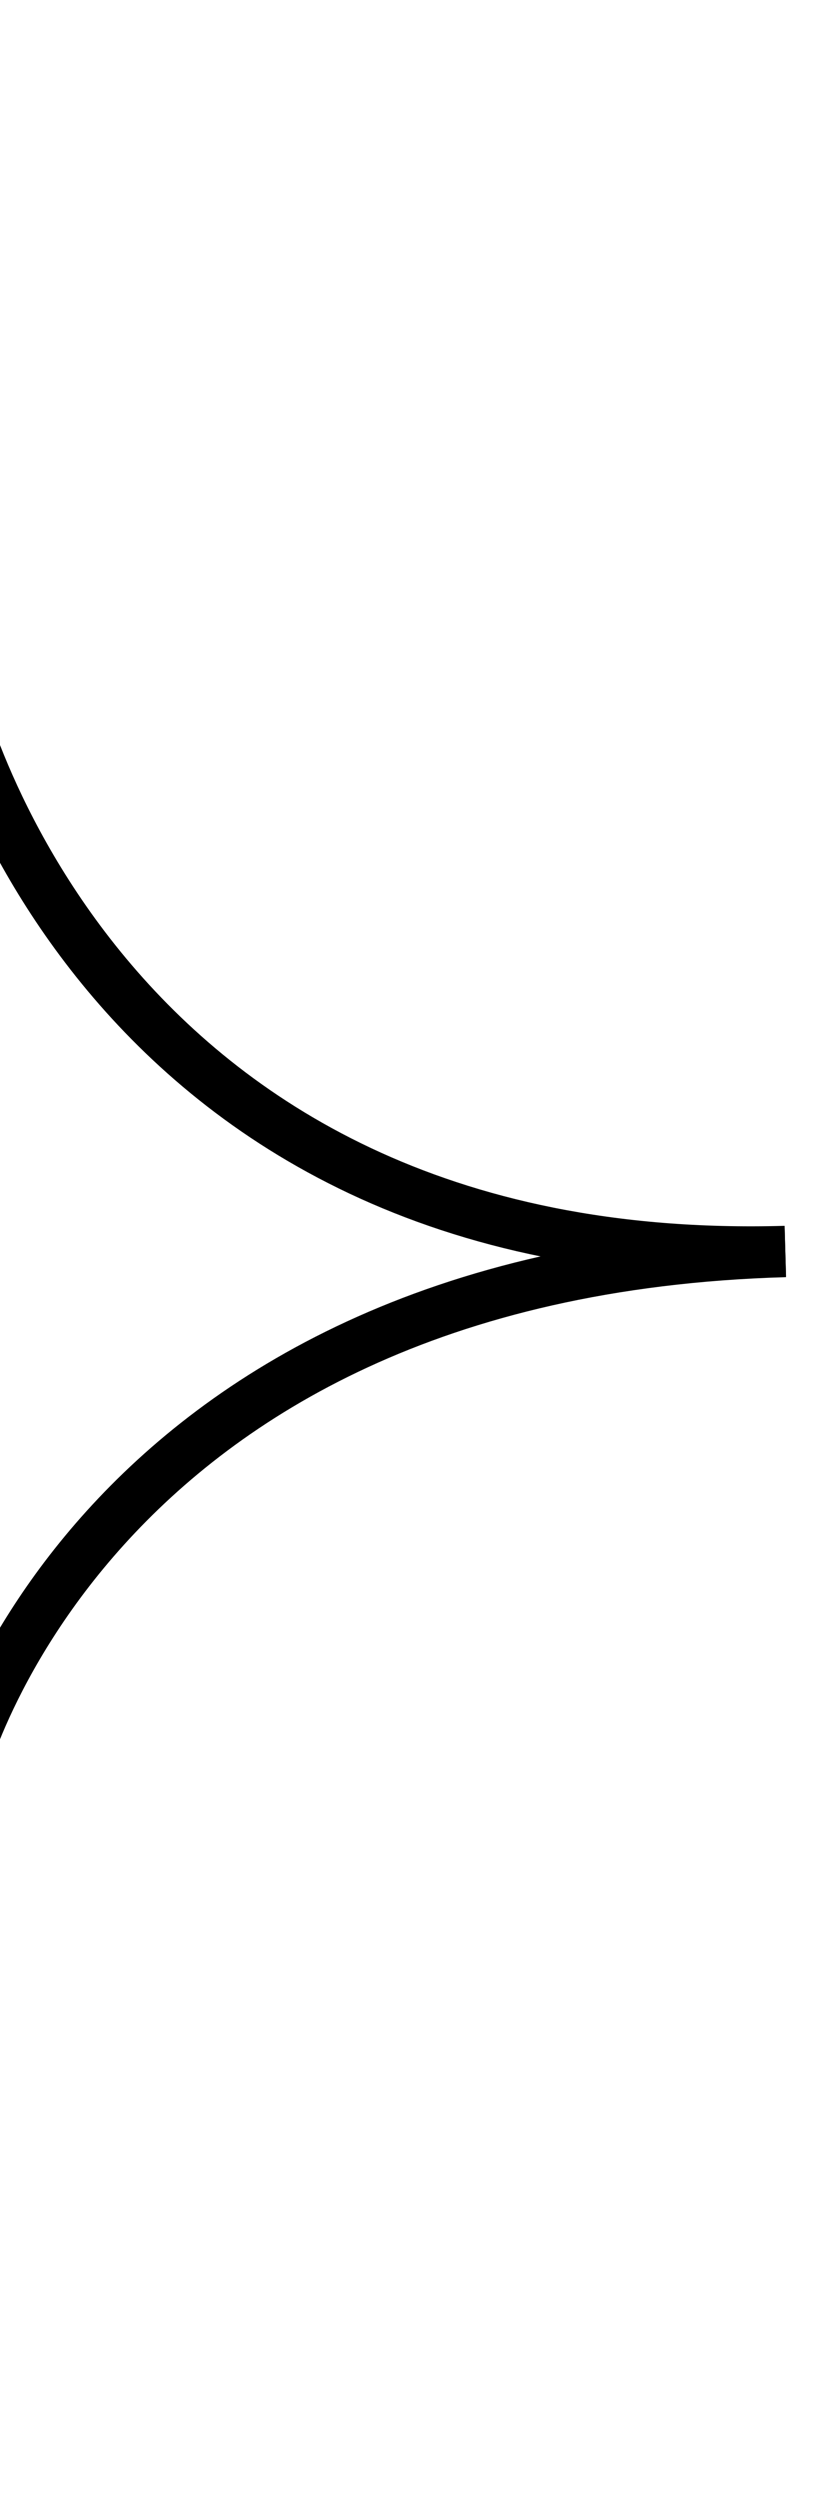
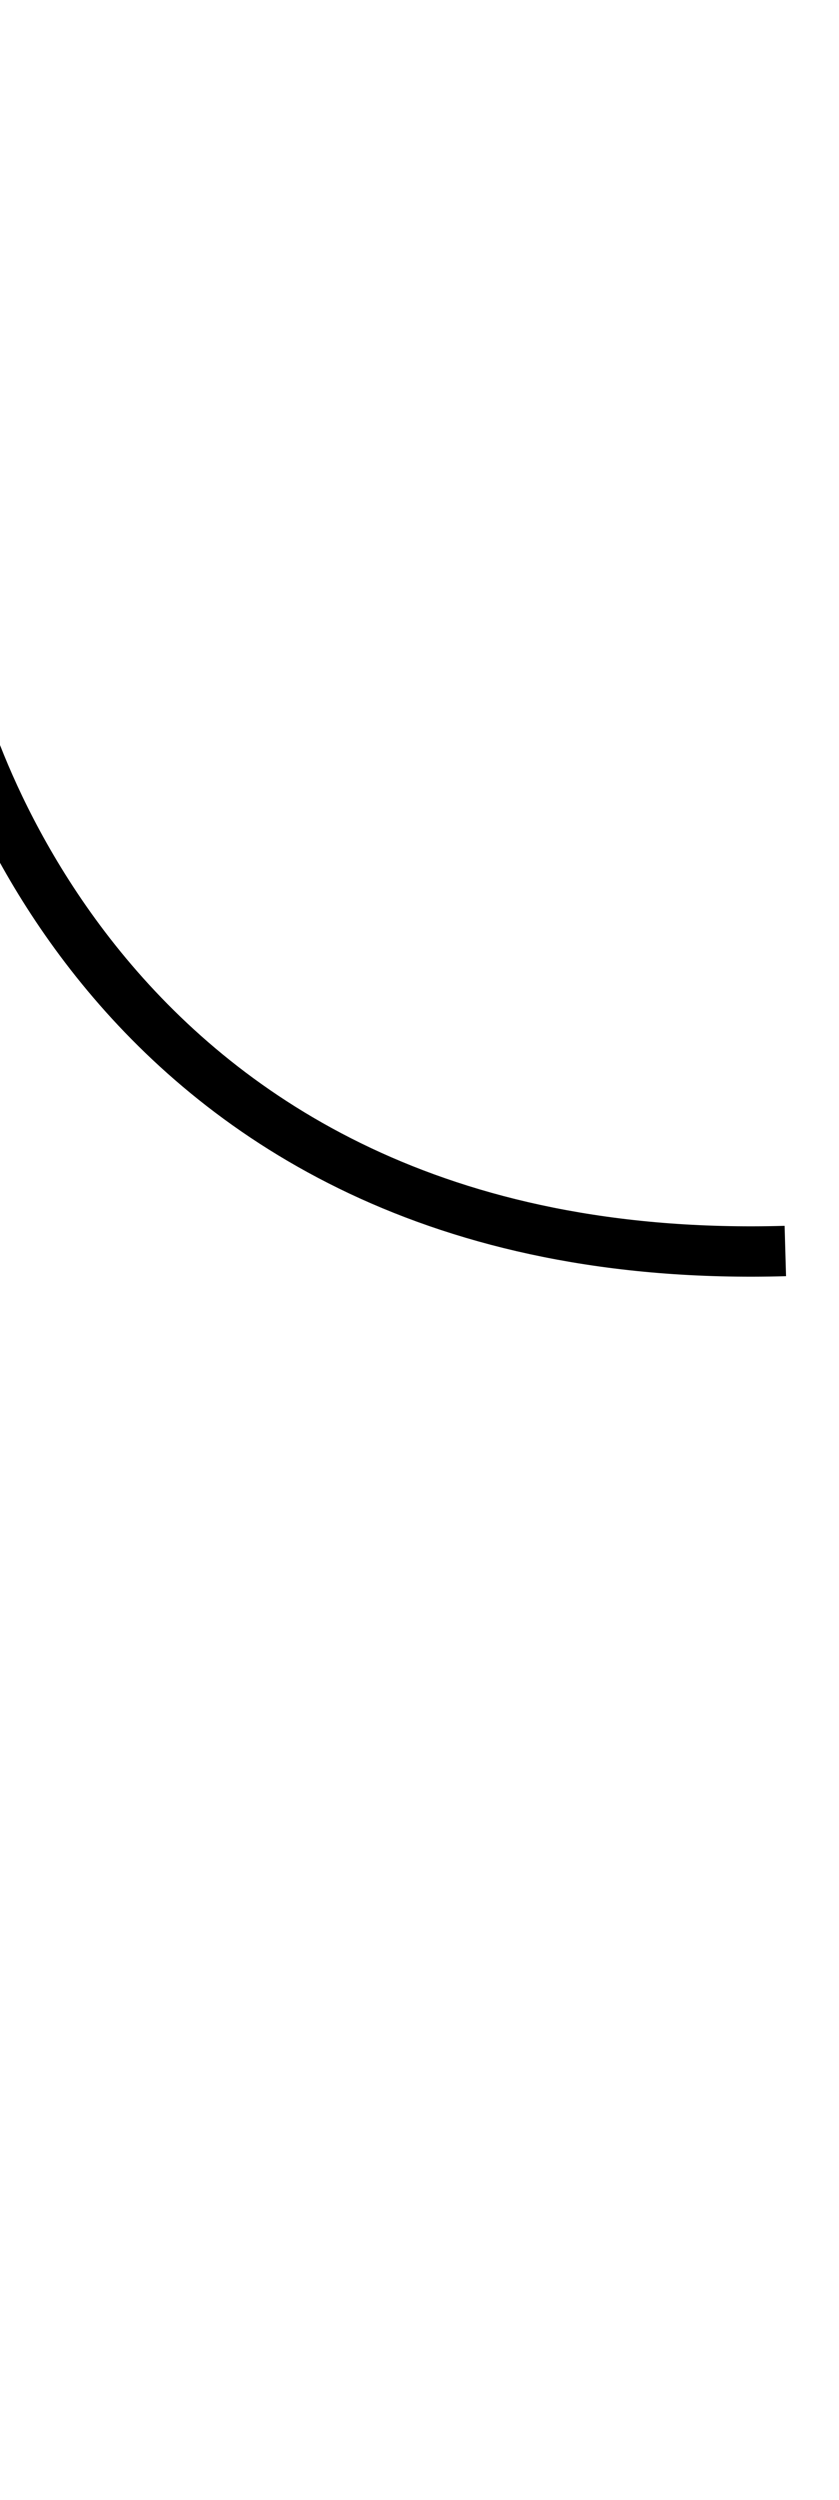
<svg xmlns="http://www.w3.org/2000/svg" xmlns:ns1="https://boxy-svg.com" id="svg2" viewBox="0 0 500 670" width="225px" height="670px">
  <desc>Source: openclipart.org/detail/209545</desc>
  <defs>
    <ns1:export>
      <ns1:file format="svg" />
      <ns1:file format="svg" href="#object-0" path="Untitled 2.svg" />
    </ns1:export>
  </defs>
  <path style="fill: currentColor; fill-opacity: 0; stroke-width: 30px; stroke: currentColor;" d="M -23.968 324.156 L -25.868 187.39 L -27.767 -2.562 C -27.767 -2.562 50.854 347.471 468.009 335.553" />
-   <path style="fill: currentColor; fill-opacity: 0; stroke-width: 30px; stroke: currentColor;" d="M -22.999 317.071 L -24.917 444.808 L -24.917 654.525 C -27.017 656.07 46.796 348.097 468.005 336.134" id="object-0" />
</svg>